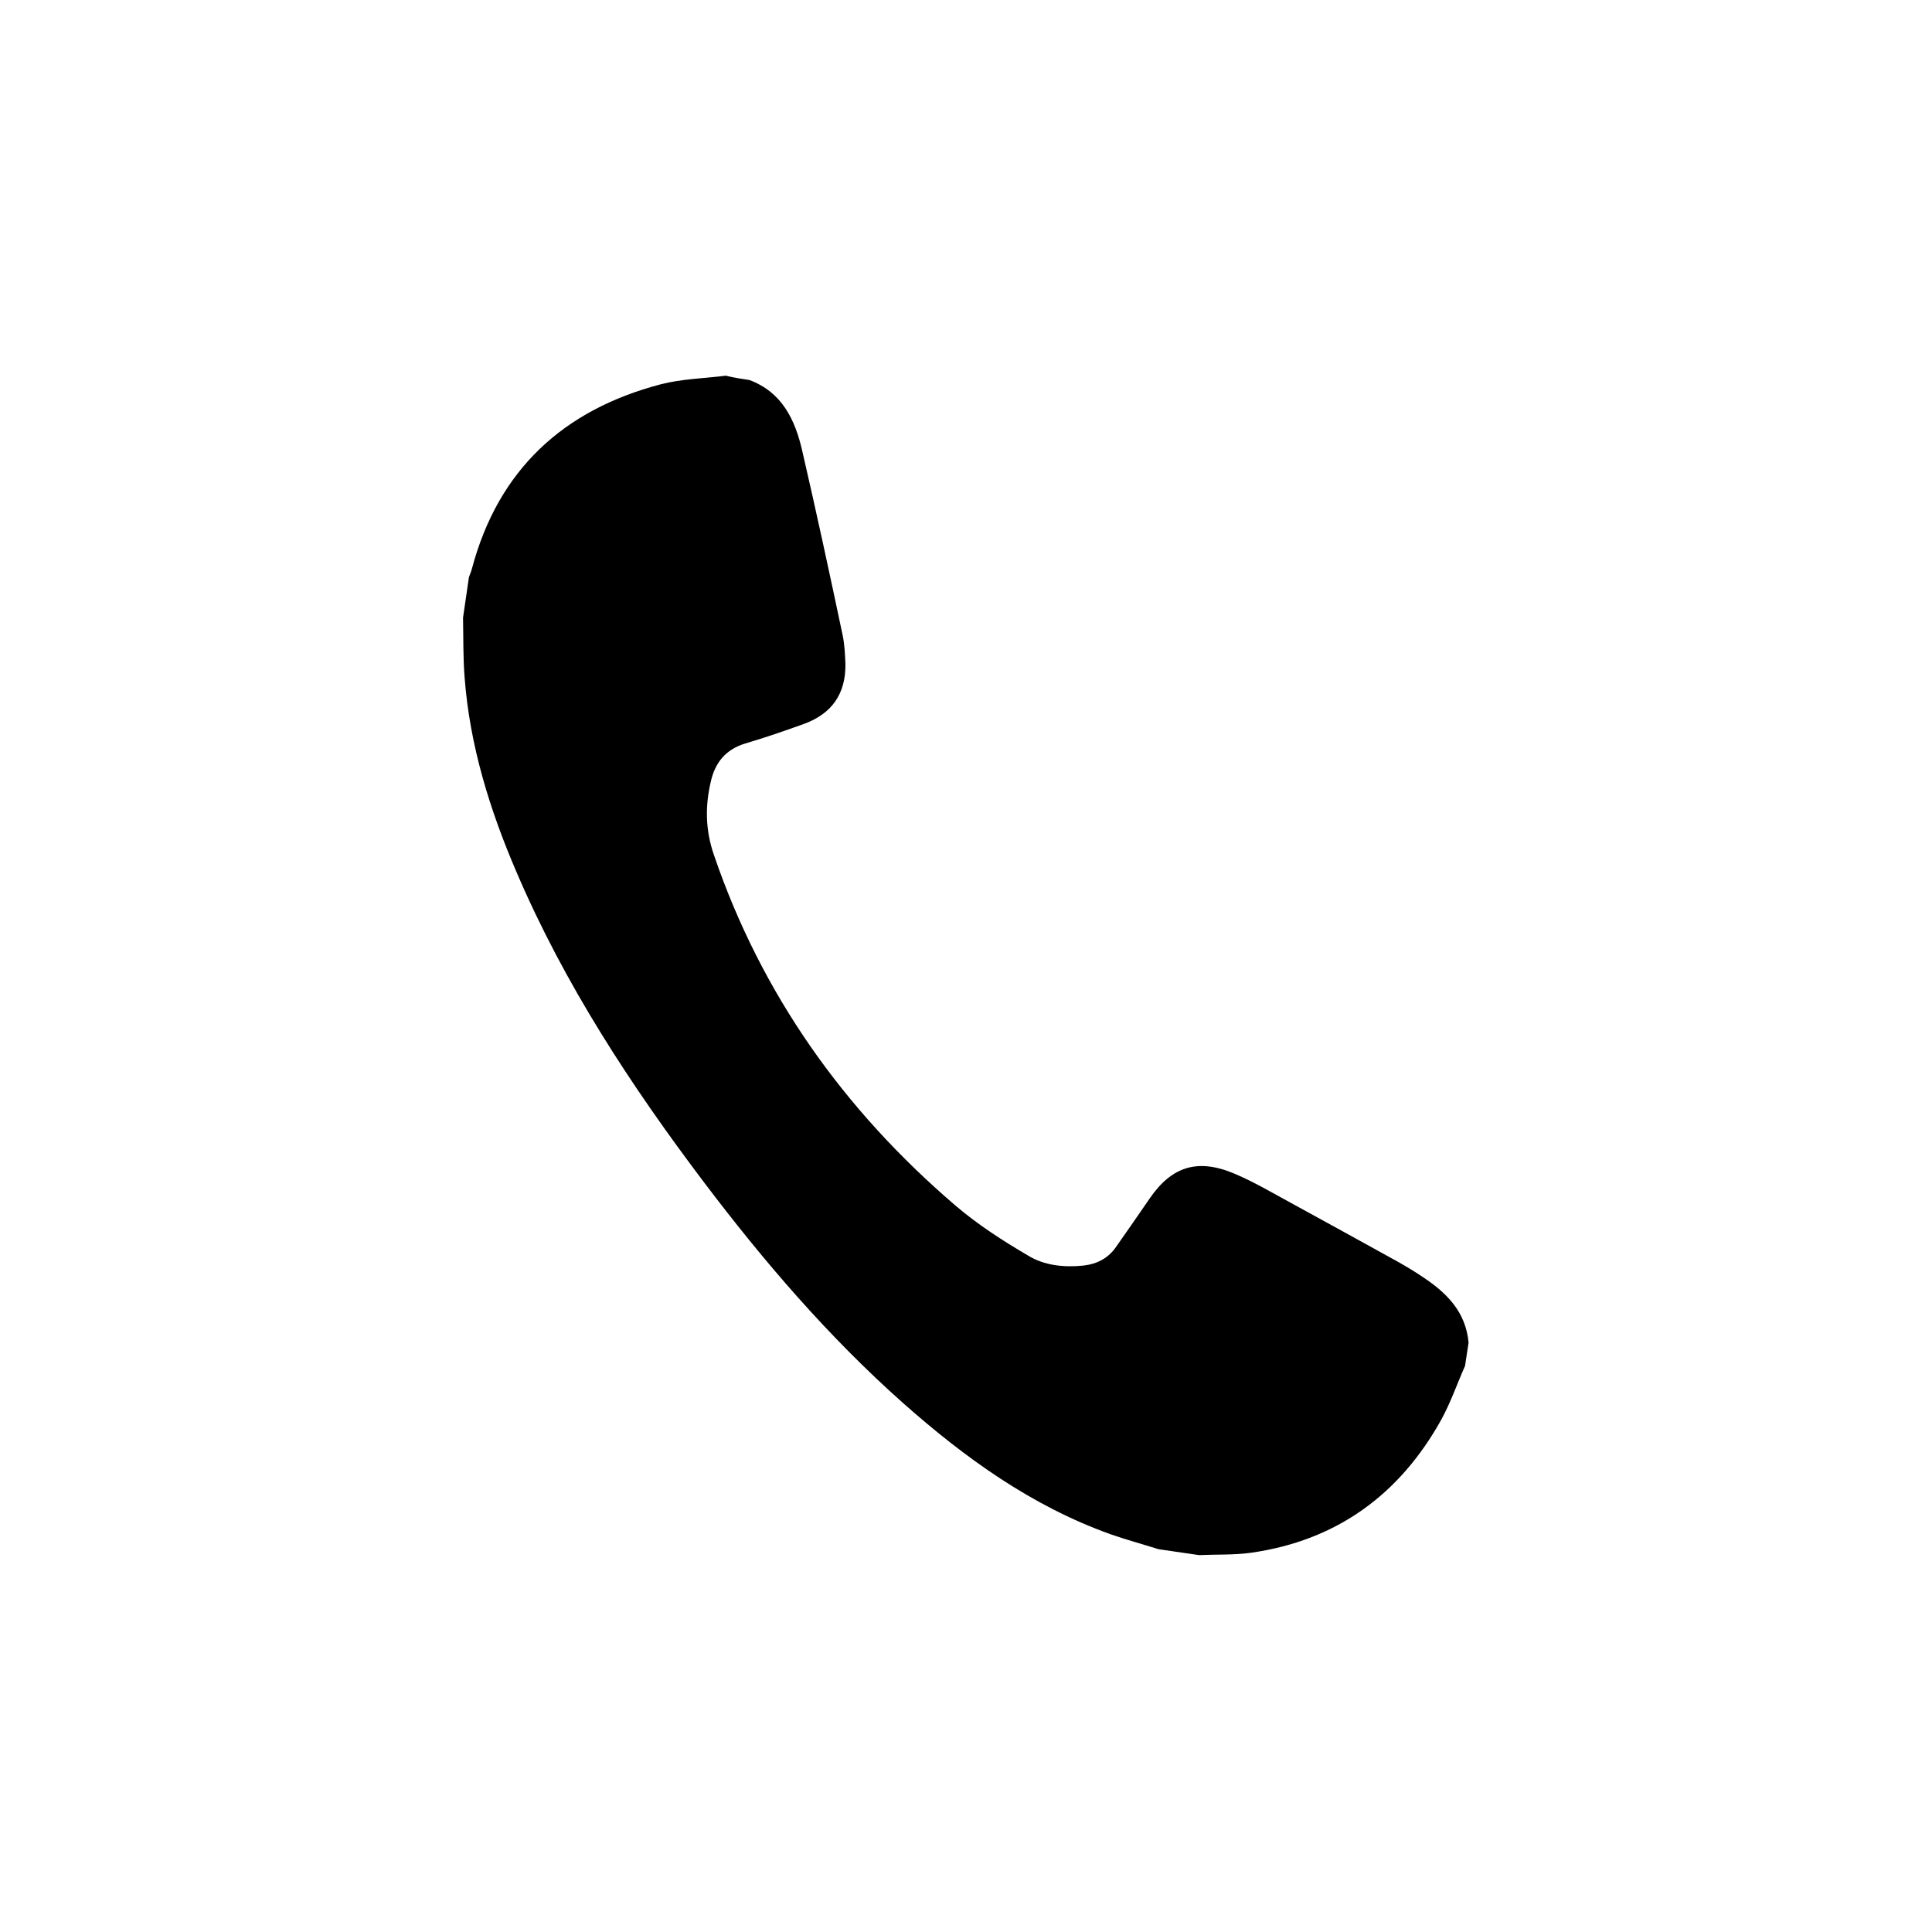
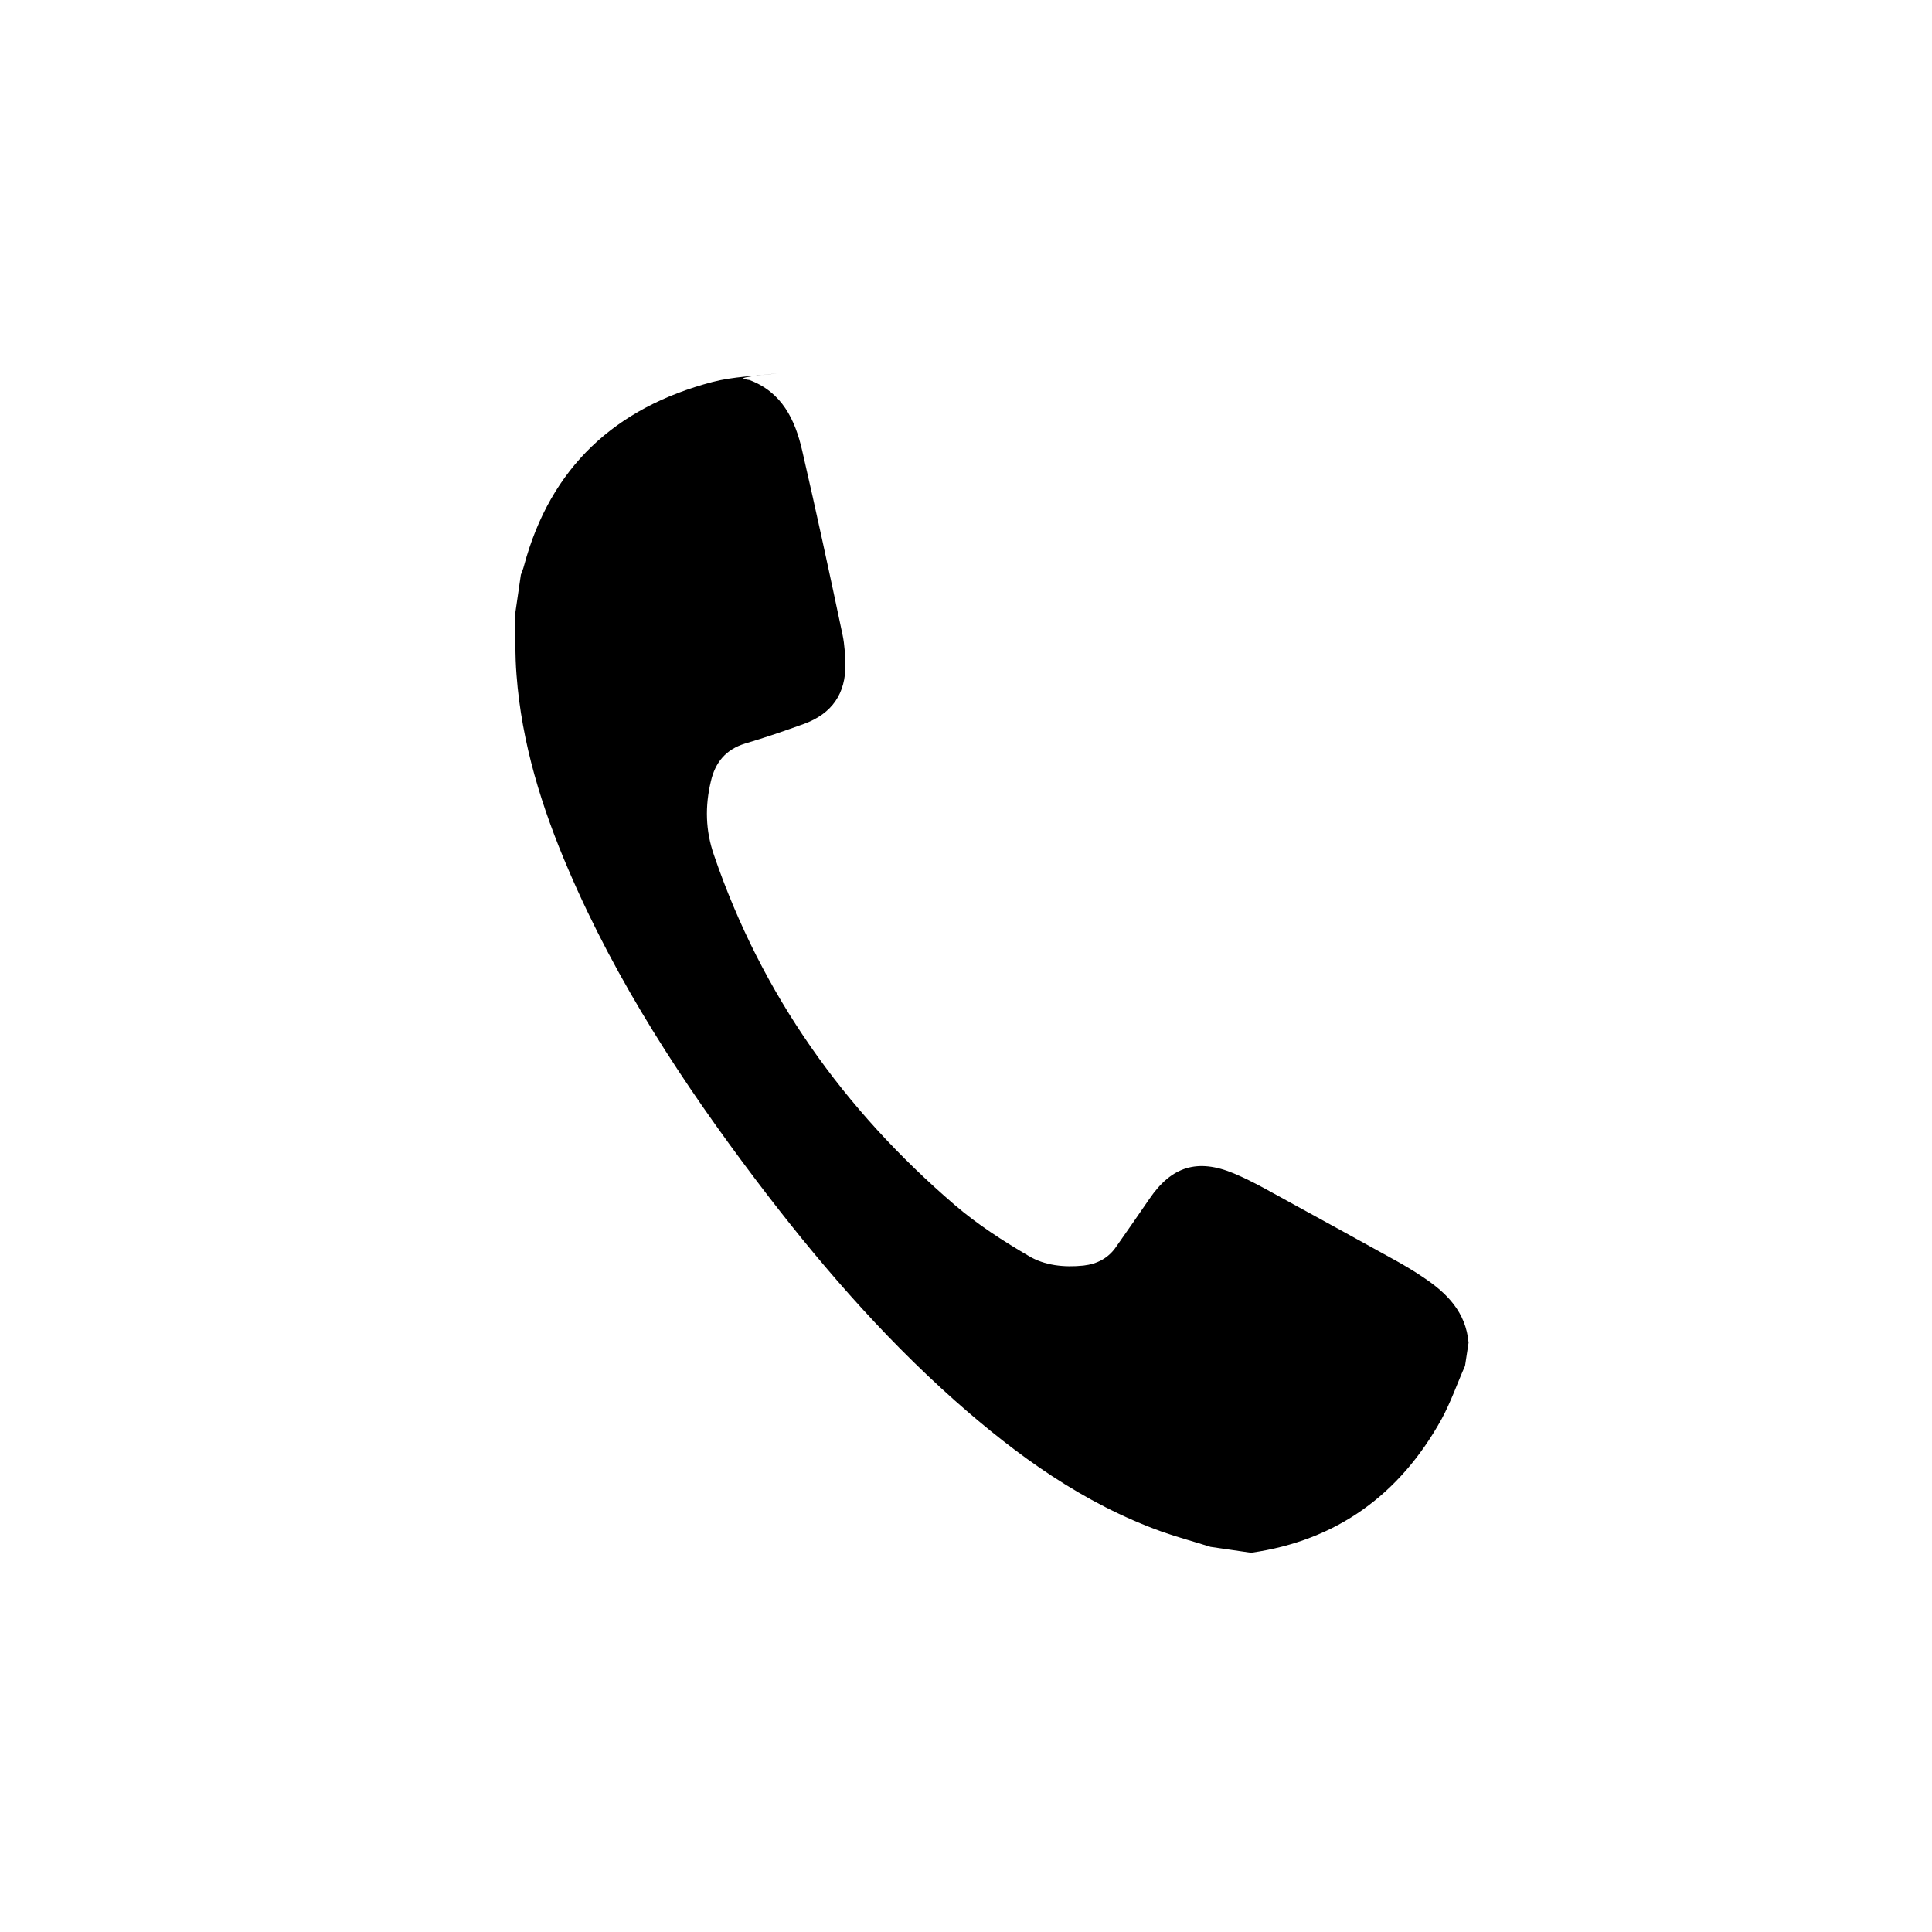
<svg xmlns="http://www.w3.org/2000/svg" version="1.1" id="Capa_1" x="0px" y="0px" viewBox="0 0 491.1 491.1" style="enable-background:new 0 0 491.1 491.1;" xml:space="preserve">
-   <path d="M190.5,96.6c8.3,3.1,11.6,10.1,13.4,17.9c3.6,15.6,7,31.3,10.3,47c0.5,2.4,0.6,4.9,0.7,7.3c0.1,7.5-3.4,12.6-10.5,15.2  c-5,1.8-9.9,3.5-15,5c-4.9,1.5-7.6,4.8-8.7,9.6c-1.5,6.3-1.4,12.5,0.8,18.8c12.1,35.4,33,64.7,61.2,88.9c5.7,4.9,12.2,9.1,18.7,12.9  c4.1,2.5,9.1,3,14,2.5c3.5-0.4,6.4-1.9,8.4-4.9c2.8-4,5.6-8,8.4-12.1c5.6-8.2,12.2-10.3,21.5-6.4c5,2.1,9.7,4.9,14.5,7.5  c9,4.9,18,9.9,26.9,14.8c2.3,1.3,4.5,2.6,6.7,4.1c6,4,10.8,8.8,11.5,16.6c-0.3,2-0.6,4-0.9,5.9c-2,4.5-3.6,9.2-6,13.6  c-10.6,19.1-26.6,30.8-48.4,33.9c-4.3,0.6-8.8,0.4-13.2,0.6c-3.4-0.5-6.8-1-10.3-1.5c-4.1-1.3-8.2-2.4-12.2-3.8  c-20.1-7.2-37-19.4-52.8-33.4c-18.9-16.8-35.3-35.9-50.5-56c-18.6-24.6-35.5-50.4-47.7-78.9c-6.8-15.8-11.9-32.2-13.2-49.5  c-0.4-5-0.3-10.1-0.4-15.2c0.5-3.4,1-6.8,1.5-10.3c0.3-0.8,0.6-1.5,0.8-2.3c6.7-25,23.2-40.2,47.9-46.7c5.4-1.4,11-1.5,16.6-2.2  C186.5,96,188.5,96.3,190.5,96.6z" />
+   <path d="M190.5,96.6c8.3,3.1,11.6,10.1,13.4,17.9c3.6,15.6,7,31.3,10.3,47c0.5,2.4,0.6,4.9,0.7,7.3c0.1,7.5-3.4,12.6-10.5,15.2  c-5,1.8-9.9,3.5-15,5c-4.9,1.5-7.6,4.8-8.7,9.6c-1.5,6.3-1.4,12.5,0.8,18.8c12.1,35.4,33,64.7,61.2,88.9c5.7,4.9,12.2,9.1,18.7,12.9  c4.1,2.5,9.1,3,14,2.5c3.5-0.4,6.4-1.9,8.4-4.9c2.8-4,5.6-8,8.4-12.1c5.6-8.2,12.2-10.3,21.5-6.4c5,2.1,9.7,4.9,14.5,7.5  c9,4.9,18,9.9,26.9,14.8c2.3,1.3,4.5,2.6,6.7,4.1c6,4,10.8,8.8,11.5,16.6c-0.3,2-0.6,4-0.9,5.9c-2,4.5-3.6,9.2-6,13.6  c-10.6,19.1-26.6,30.8-48.4,33.9c-3.4-0.5-6.8-1-10.3-1.5c-4.1-1.3-8.2-2.4-12.2-3.8  c-20.1-7.2-37-19.4-52.8-33.4c-18.9-16.8-35.3-35.9-50.5-56c-18.6-24.6-35.5-50.4-47.7-78.9c-6.8-15.8-11.9-32.2-13.2-49.5  c-0.4-5-0.3-10.1-0.4-15.2c0.5-3.4,1-6.8,1.5-10.3c0.3-0.8,0.6-1.5,0.8-2.3c6.7-25,23.2-40.2,47.9-46.7c5.4-1.4,11-1.5,16.6-2.2  C186.5,96,188.5,96.3,190.5,96.6z" />
</svg>